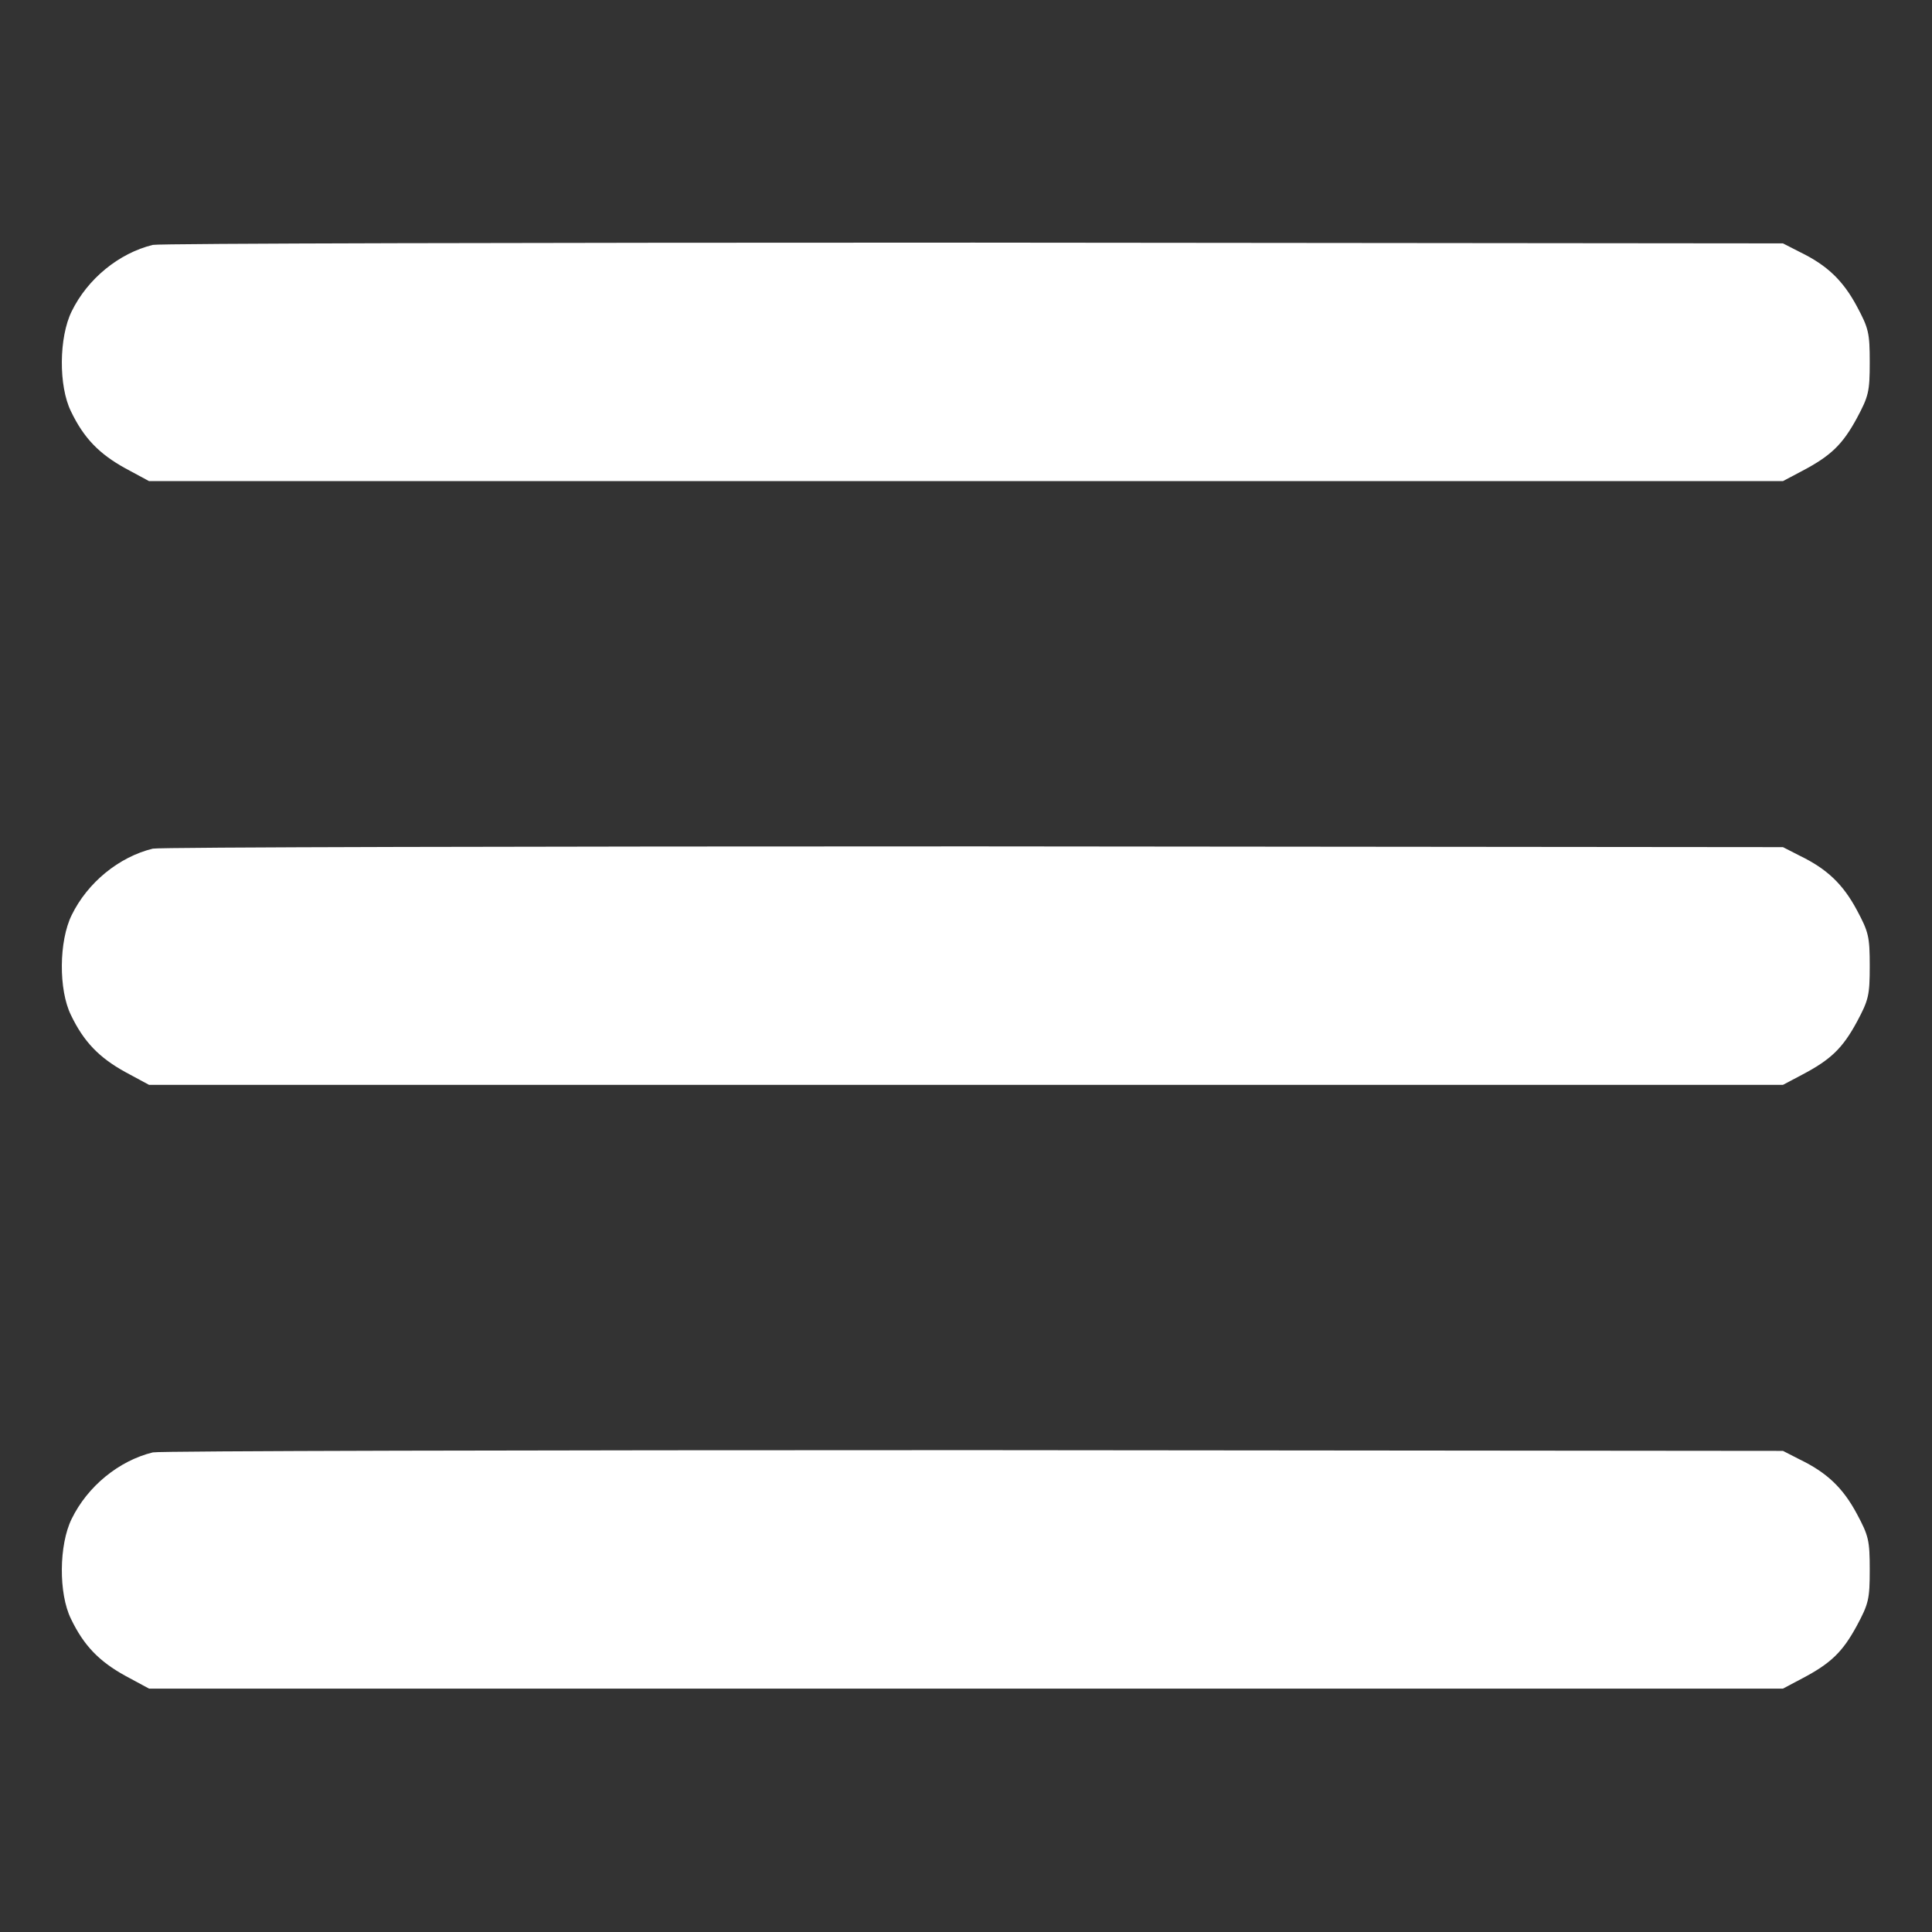
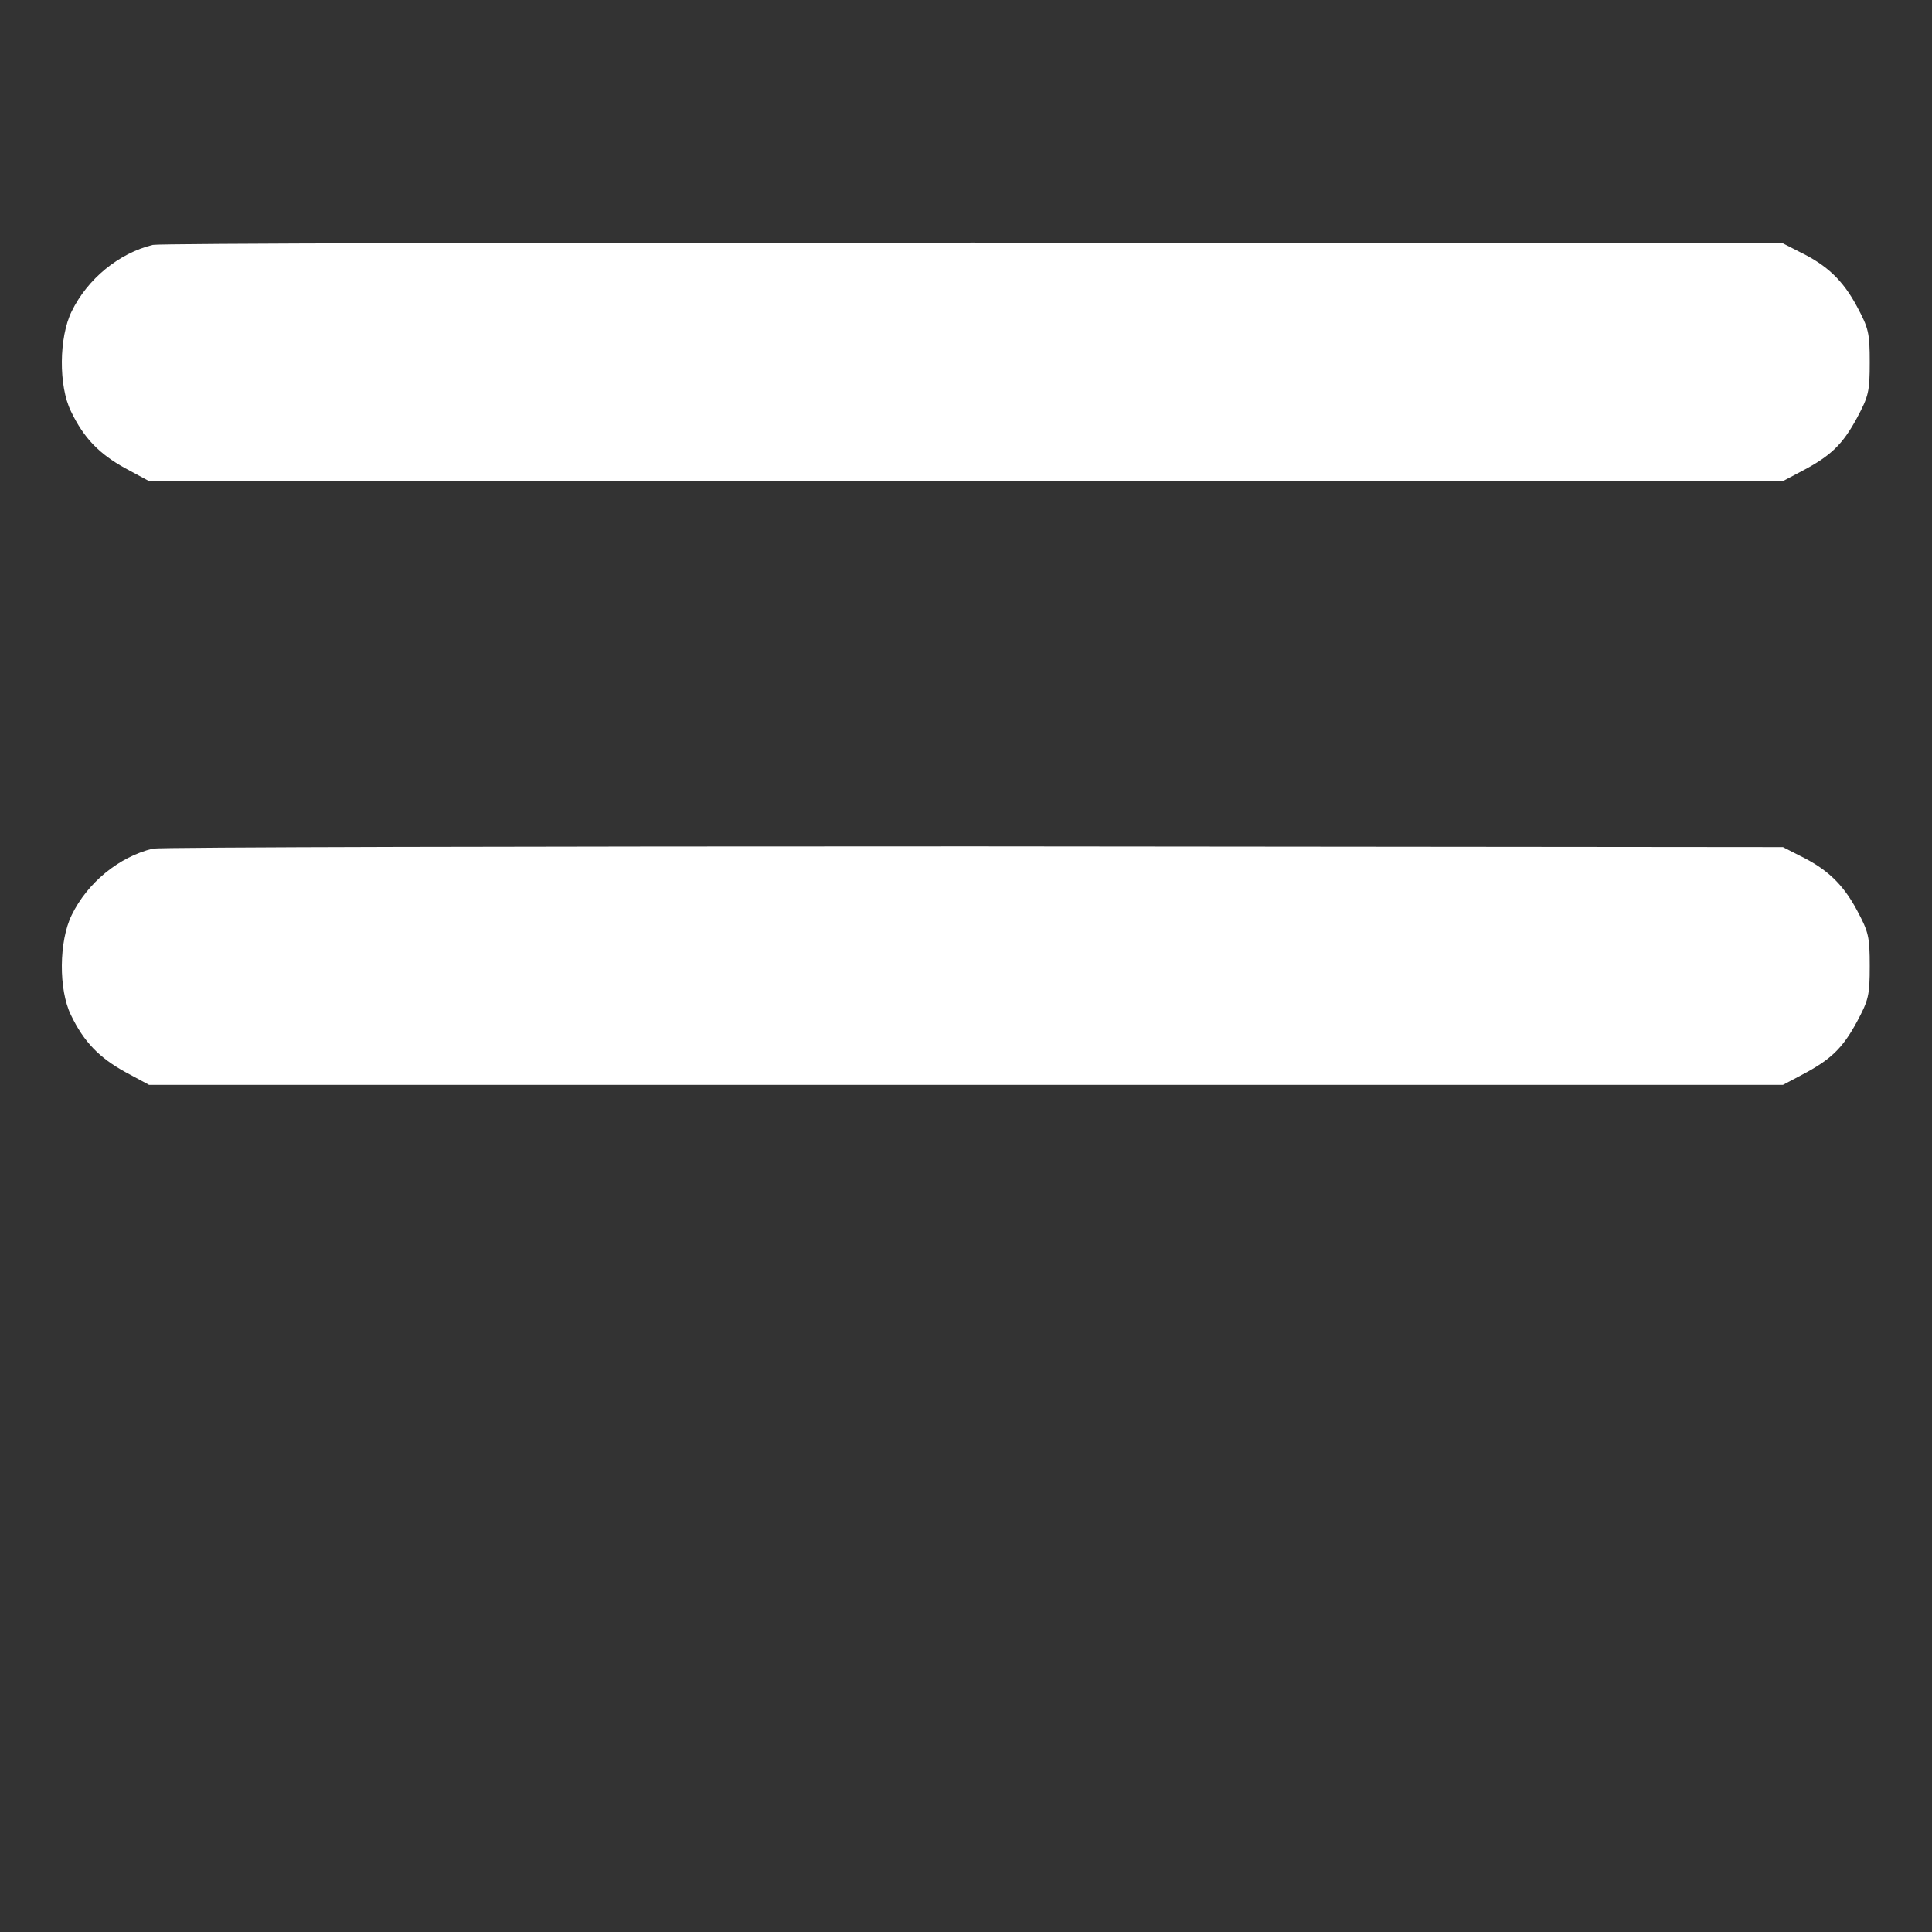
<svg xmlns="http://www.w3.org/2000/svg" version="1.0" width="30px" height="30px" viewBox="0 0 512 512" preserveAspectRatio="xMidYMid meet">
  <rect x="0" y="0" width="512" height="512" fill="#333333" stroke="none" />
  <g transform="translate(0,512) scale(0.1,-0.1)" fill="#fff" stroke="none">
    <path d="M405 4471 c-90 -22 -173 -90 -215 -176 -34 -69 -35 -198 -2 -265 34 -71 75 -113 144 -151 l63 -34 2165 0 2165 0 51 27 c76 40 107 70 145 140 31 58 34 70 34 148 0 78 -3 90 -34 148 -37 69 -79 109 -151 144 l-45 23 -2145 2 c-1180 0 -2158 -2 -2175 -6z" />
    <path d="M405 2871 c-90 -22 -173 -90 -215 -176 -34 -69 -35 -198 -2 -265 34 -71 75 -113 144 -151 l63 -34 2165 0 2165 0 51 27 c76 40 107 70 145 140 31 58 34 70 34 148 0 78 -3 90 -34 148 -37 69 -79 109 -151 144 l-45 23 -2145 2 c-1180 0 -2158 -2 -2175 -6z" />
-     <path d="M405 1271 c-90 -22 -173 -90 -215 -176 -34 -69 -35 -198 -2 -265 34 -71 75 -113 144 -151 l63 -34 2165 0 2165 0 51 27 c76 40 107 70 145 140 31 58 34 70 34 148 0 78 -3 90 -34 148 -37 69 -79 109 -151 144 l-45 23 -2145 2 c-1180 0 -2158 -2 -2175 -6z" />
  </g>
</svg>